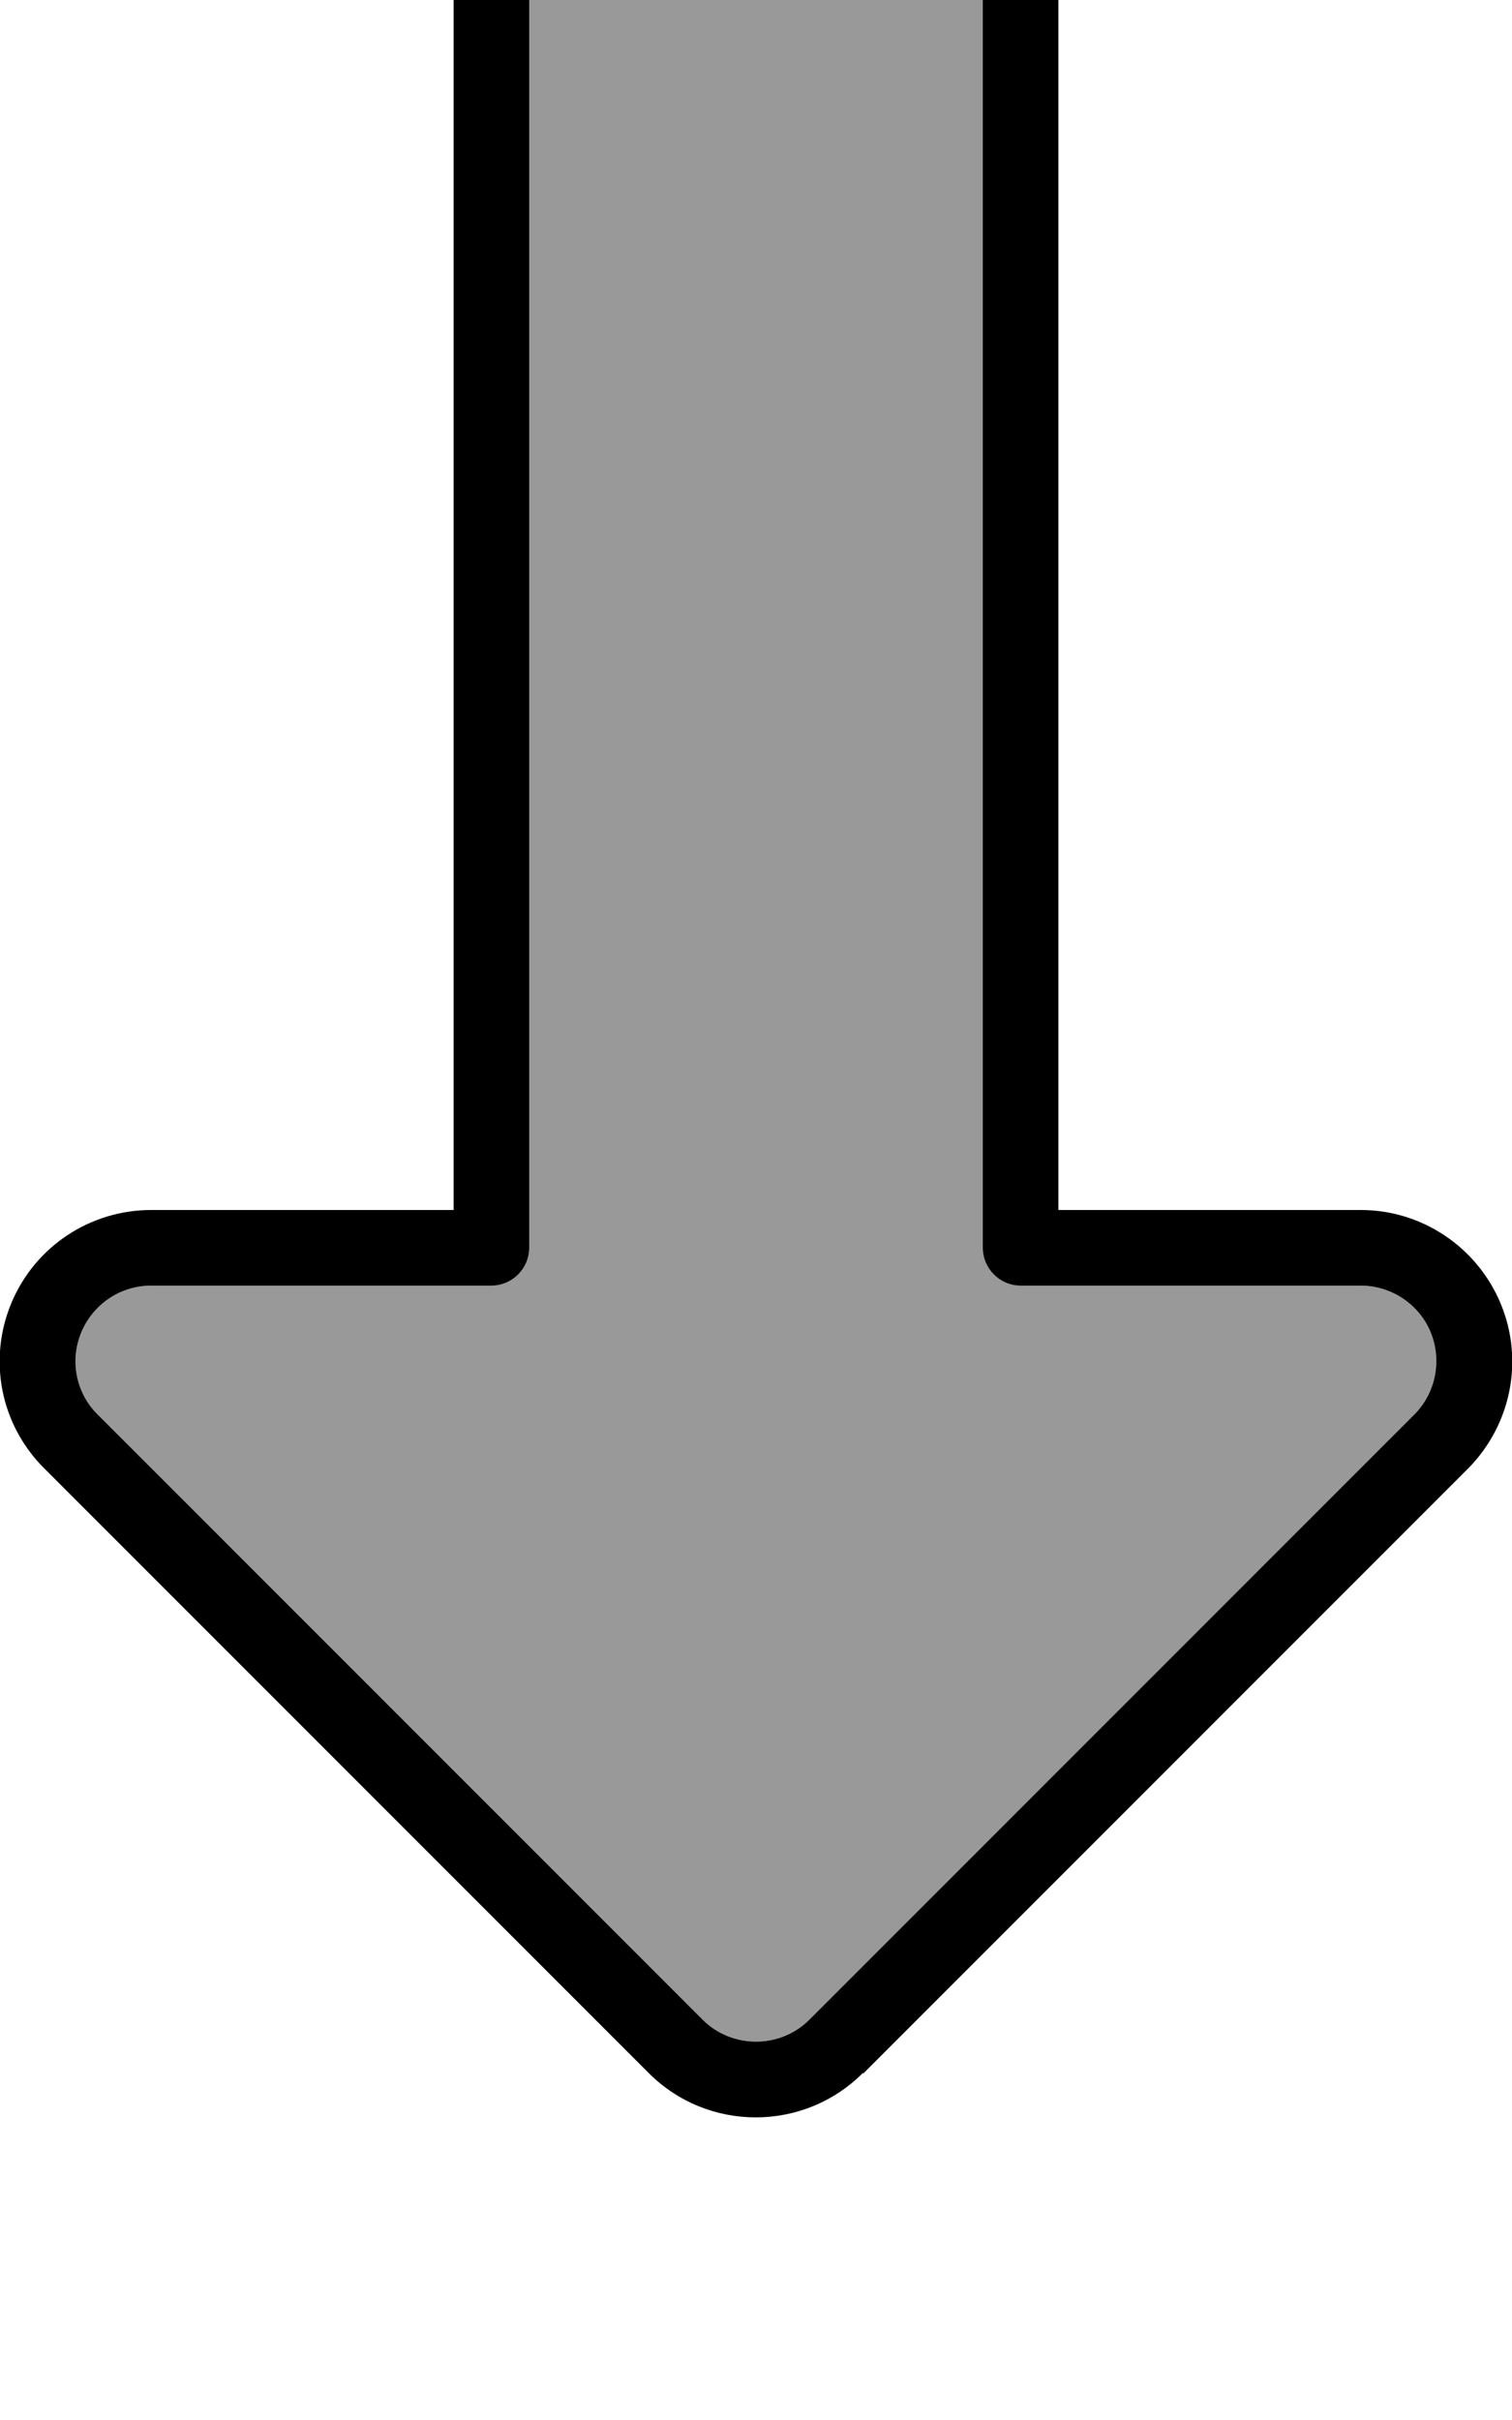
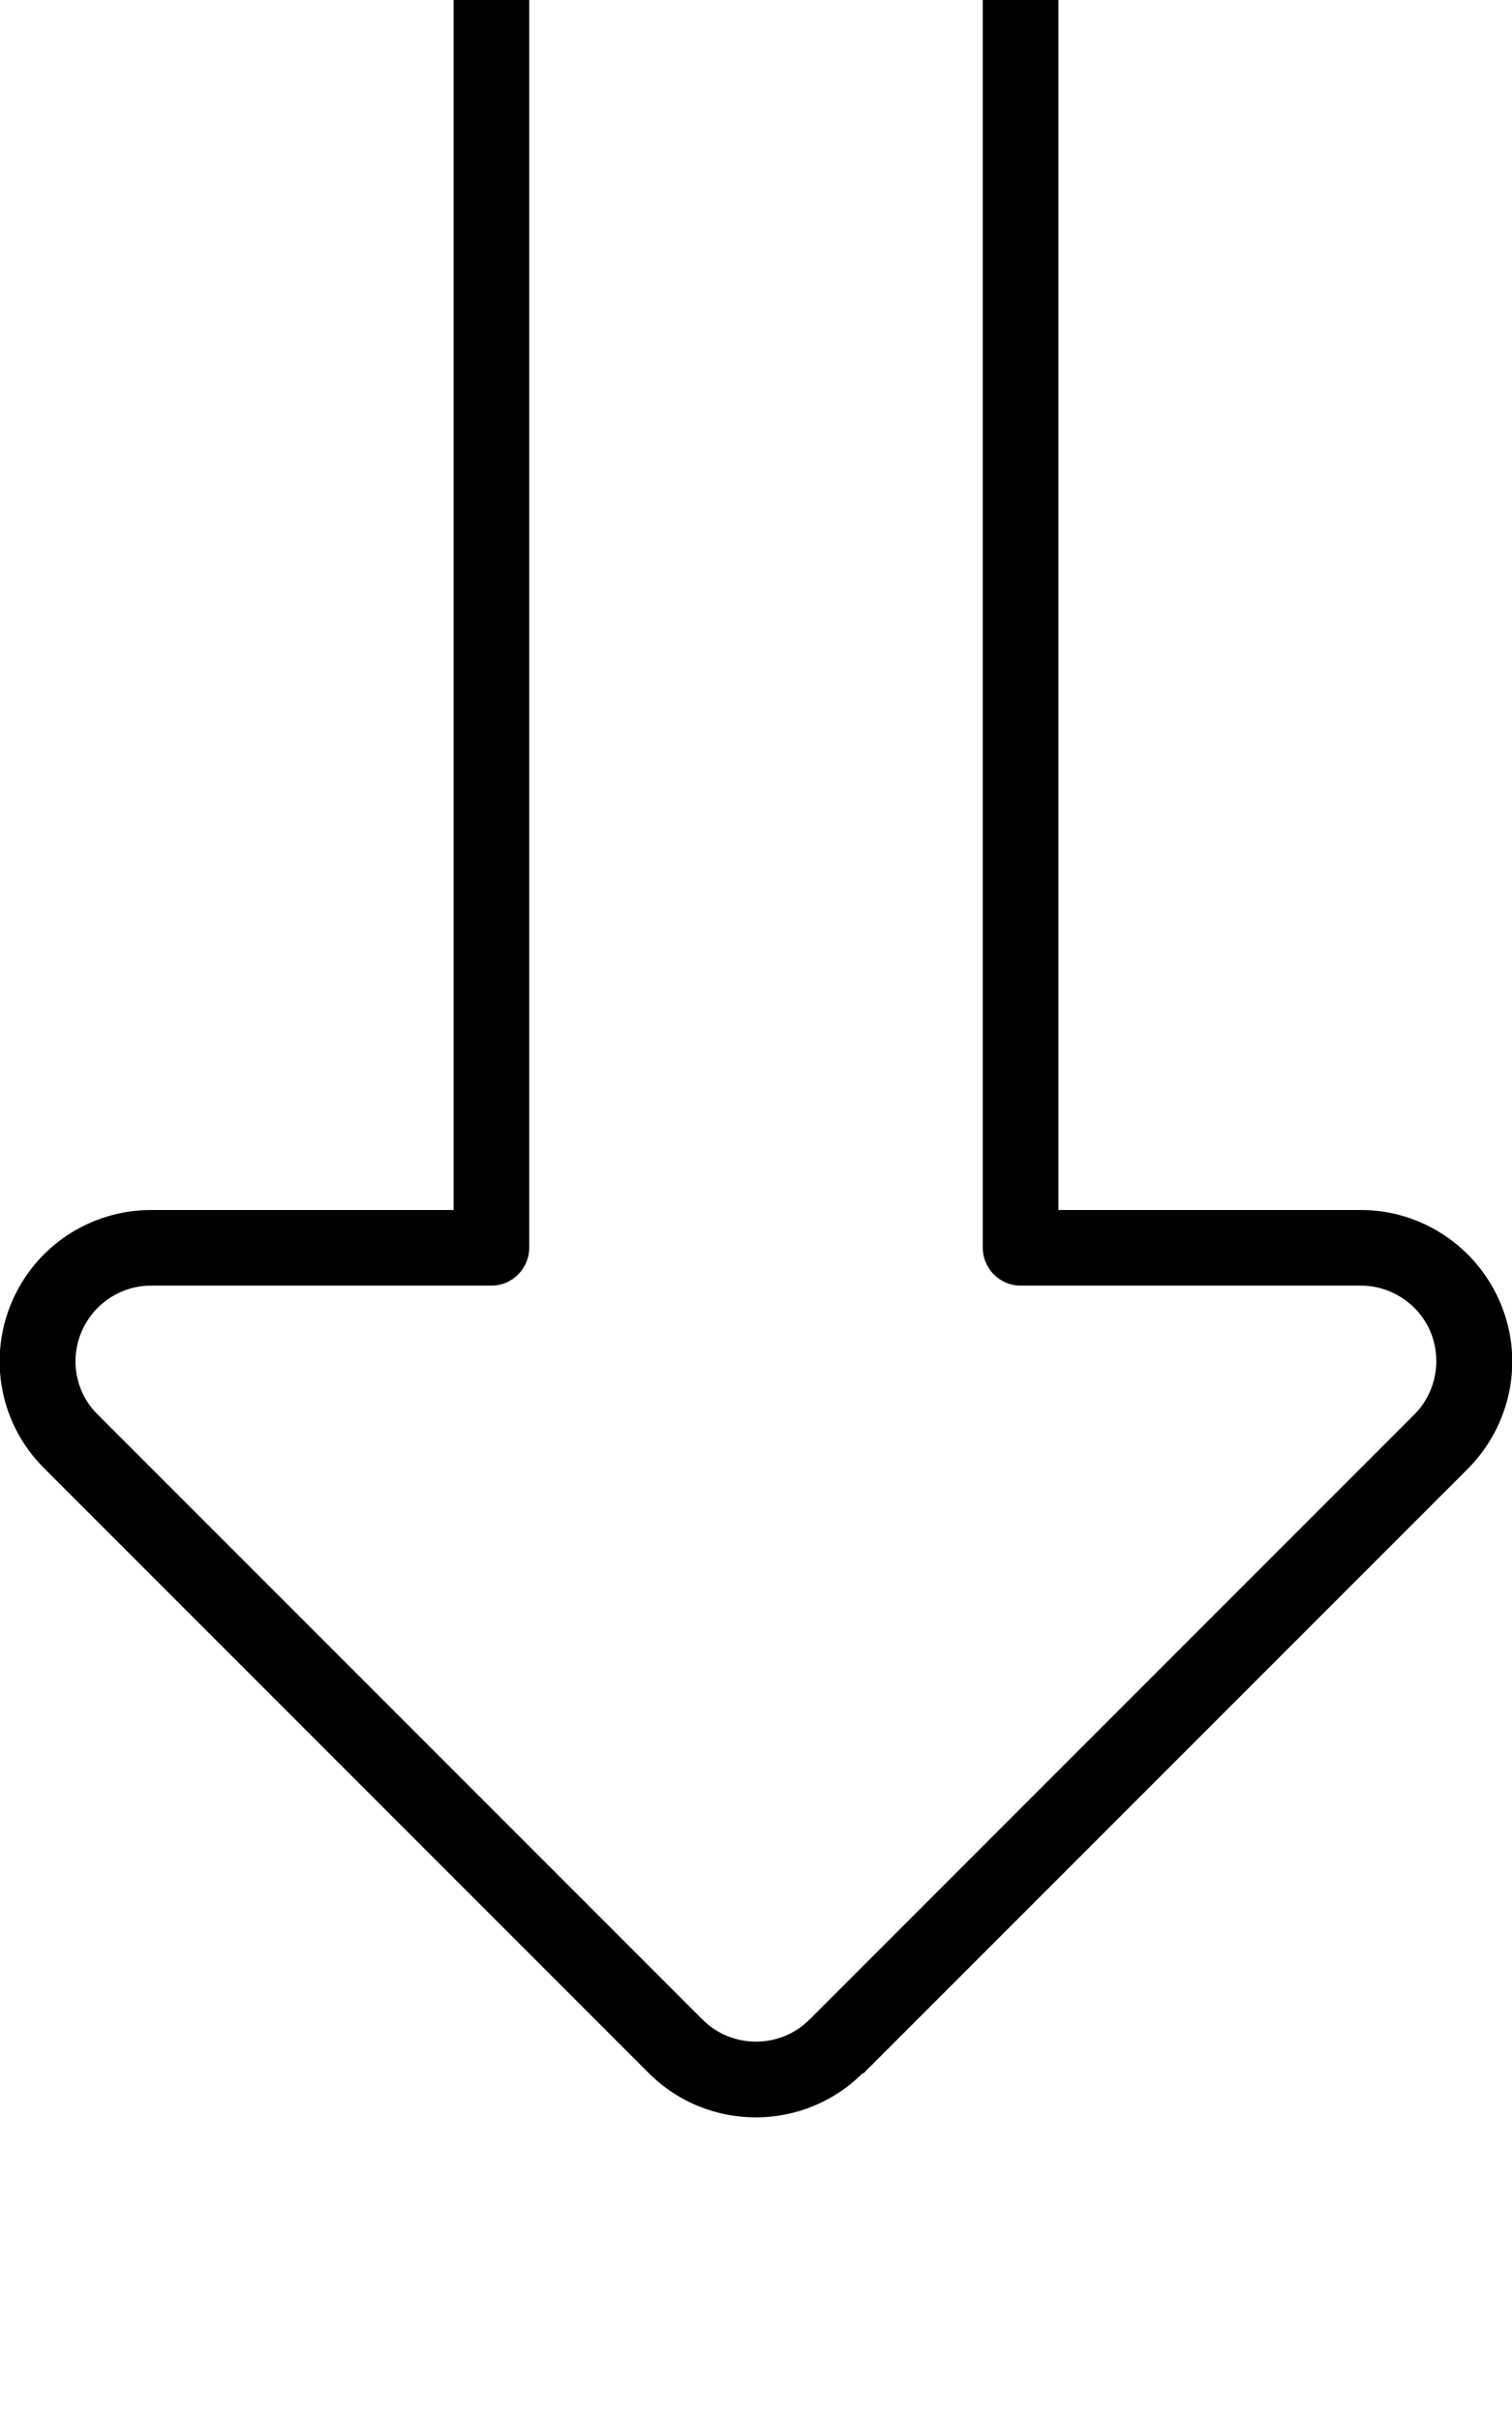
<svg xmlns="http://www.w3.org/2000/svg" viewBox="0 0 320 512">
-   <path style="fill:currentColor;opacity:.4" d="M17.2 281.9c-2.5 6-1.1 12.9 3.5 17.4l128 128c6.2 6.2 16.4 6.2 22.6 0l128-128c4.6-4.6 5.9-11.5 3.5-17.4S294.5 272 288 272l-72 0c-4.4 0-8-3.6-8-8l0-280c0-17.7-14.3-32-32-32l-32 0c-17.7 0-32 14.3-32 32l0 280c0 4.4-3.6 8-8 8l-72 0c-6.5 0-12.3 3.9-14.8 9.9z" />
  <path style="fill:currentColor;opacity:1" d="M148.7 427.3c6.2 6.2 16.4 6.2 22.6 0l128-128c4.6-4.6 5.9-11.5 3.5-17.4S294.5 272 288 272l-72 0c-4.4 0-8-3.6-8-8l0-280c0-17.7-14.3-32-32-32l-32 0c-17.7 0-32 14.3-32 32l0 280c0 4.4-3.6 8-8 8l-72 0c-6.5 0-12.3 3.9-14.8 9.9s-1.1 12.9 3.5 17.4l128 128zm33.9 11.3c-12.5 12.5-32.8 12.5-45.3 0l-128-128c-9.2-9.2-11.9-22.9-6.9-34.9S19.1 256 32 256l64 0 0-272c0-26.5 21.5-48 48-48l32 0c26.5 0 48 21.5 48 48l0 272 64 0c12.9 0 24.6 7.8 29.6 19.8s2.2 25.7-6.9 34.9l-128 128zM8 576c-4.4 0-8-3.6-8-8s3.6-8 8-8l304 0c4.4 0 8 3.6 8 8s-3.6 8-8 8L8 576z" />
</svg>